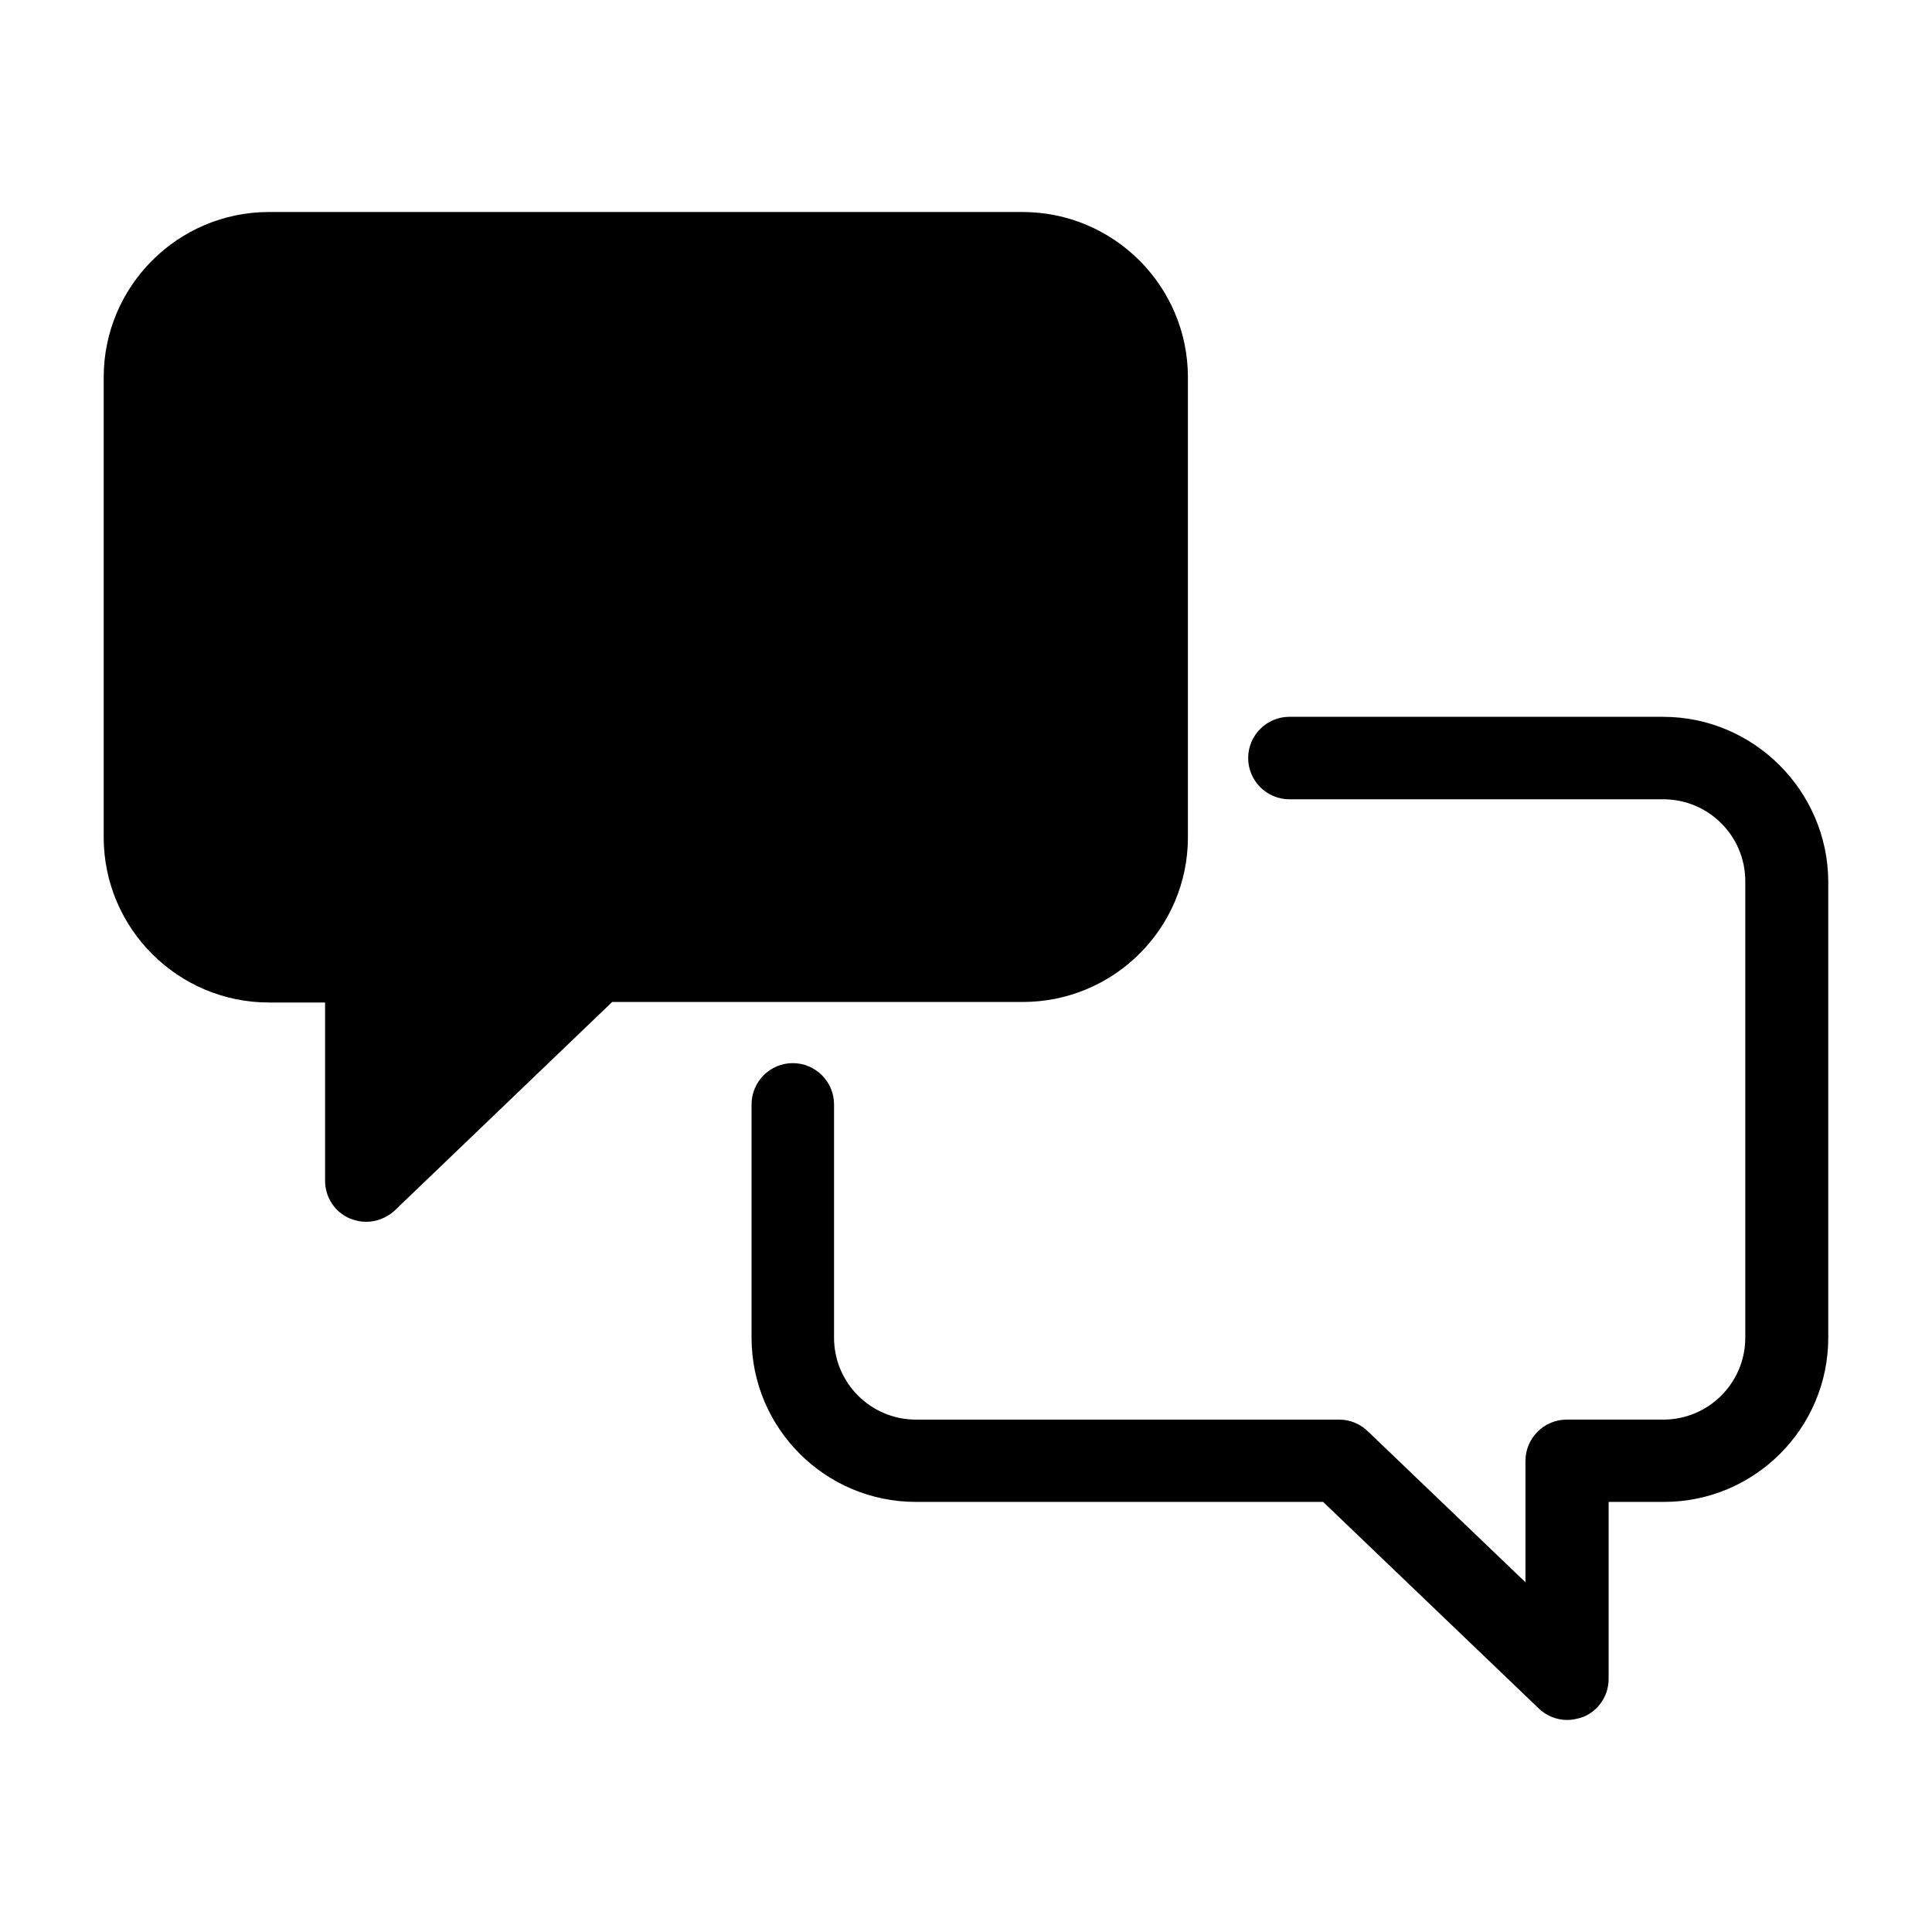
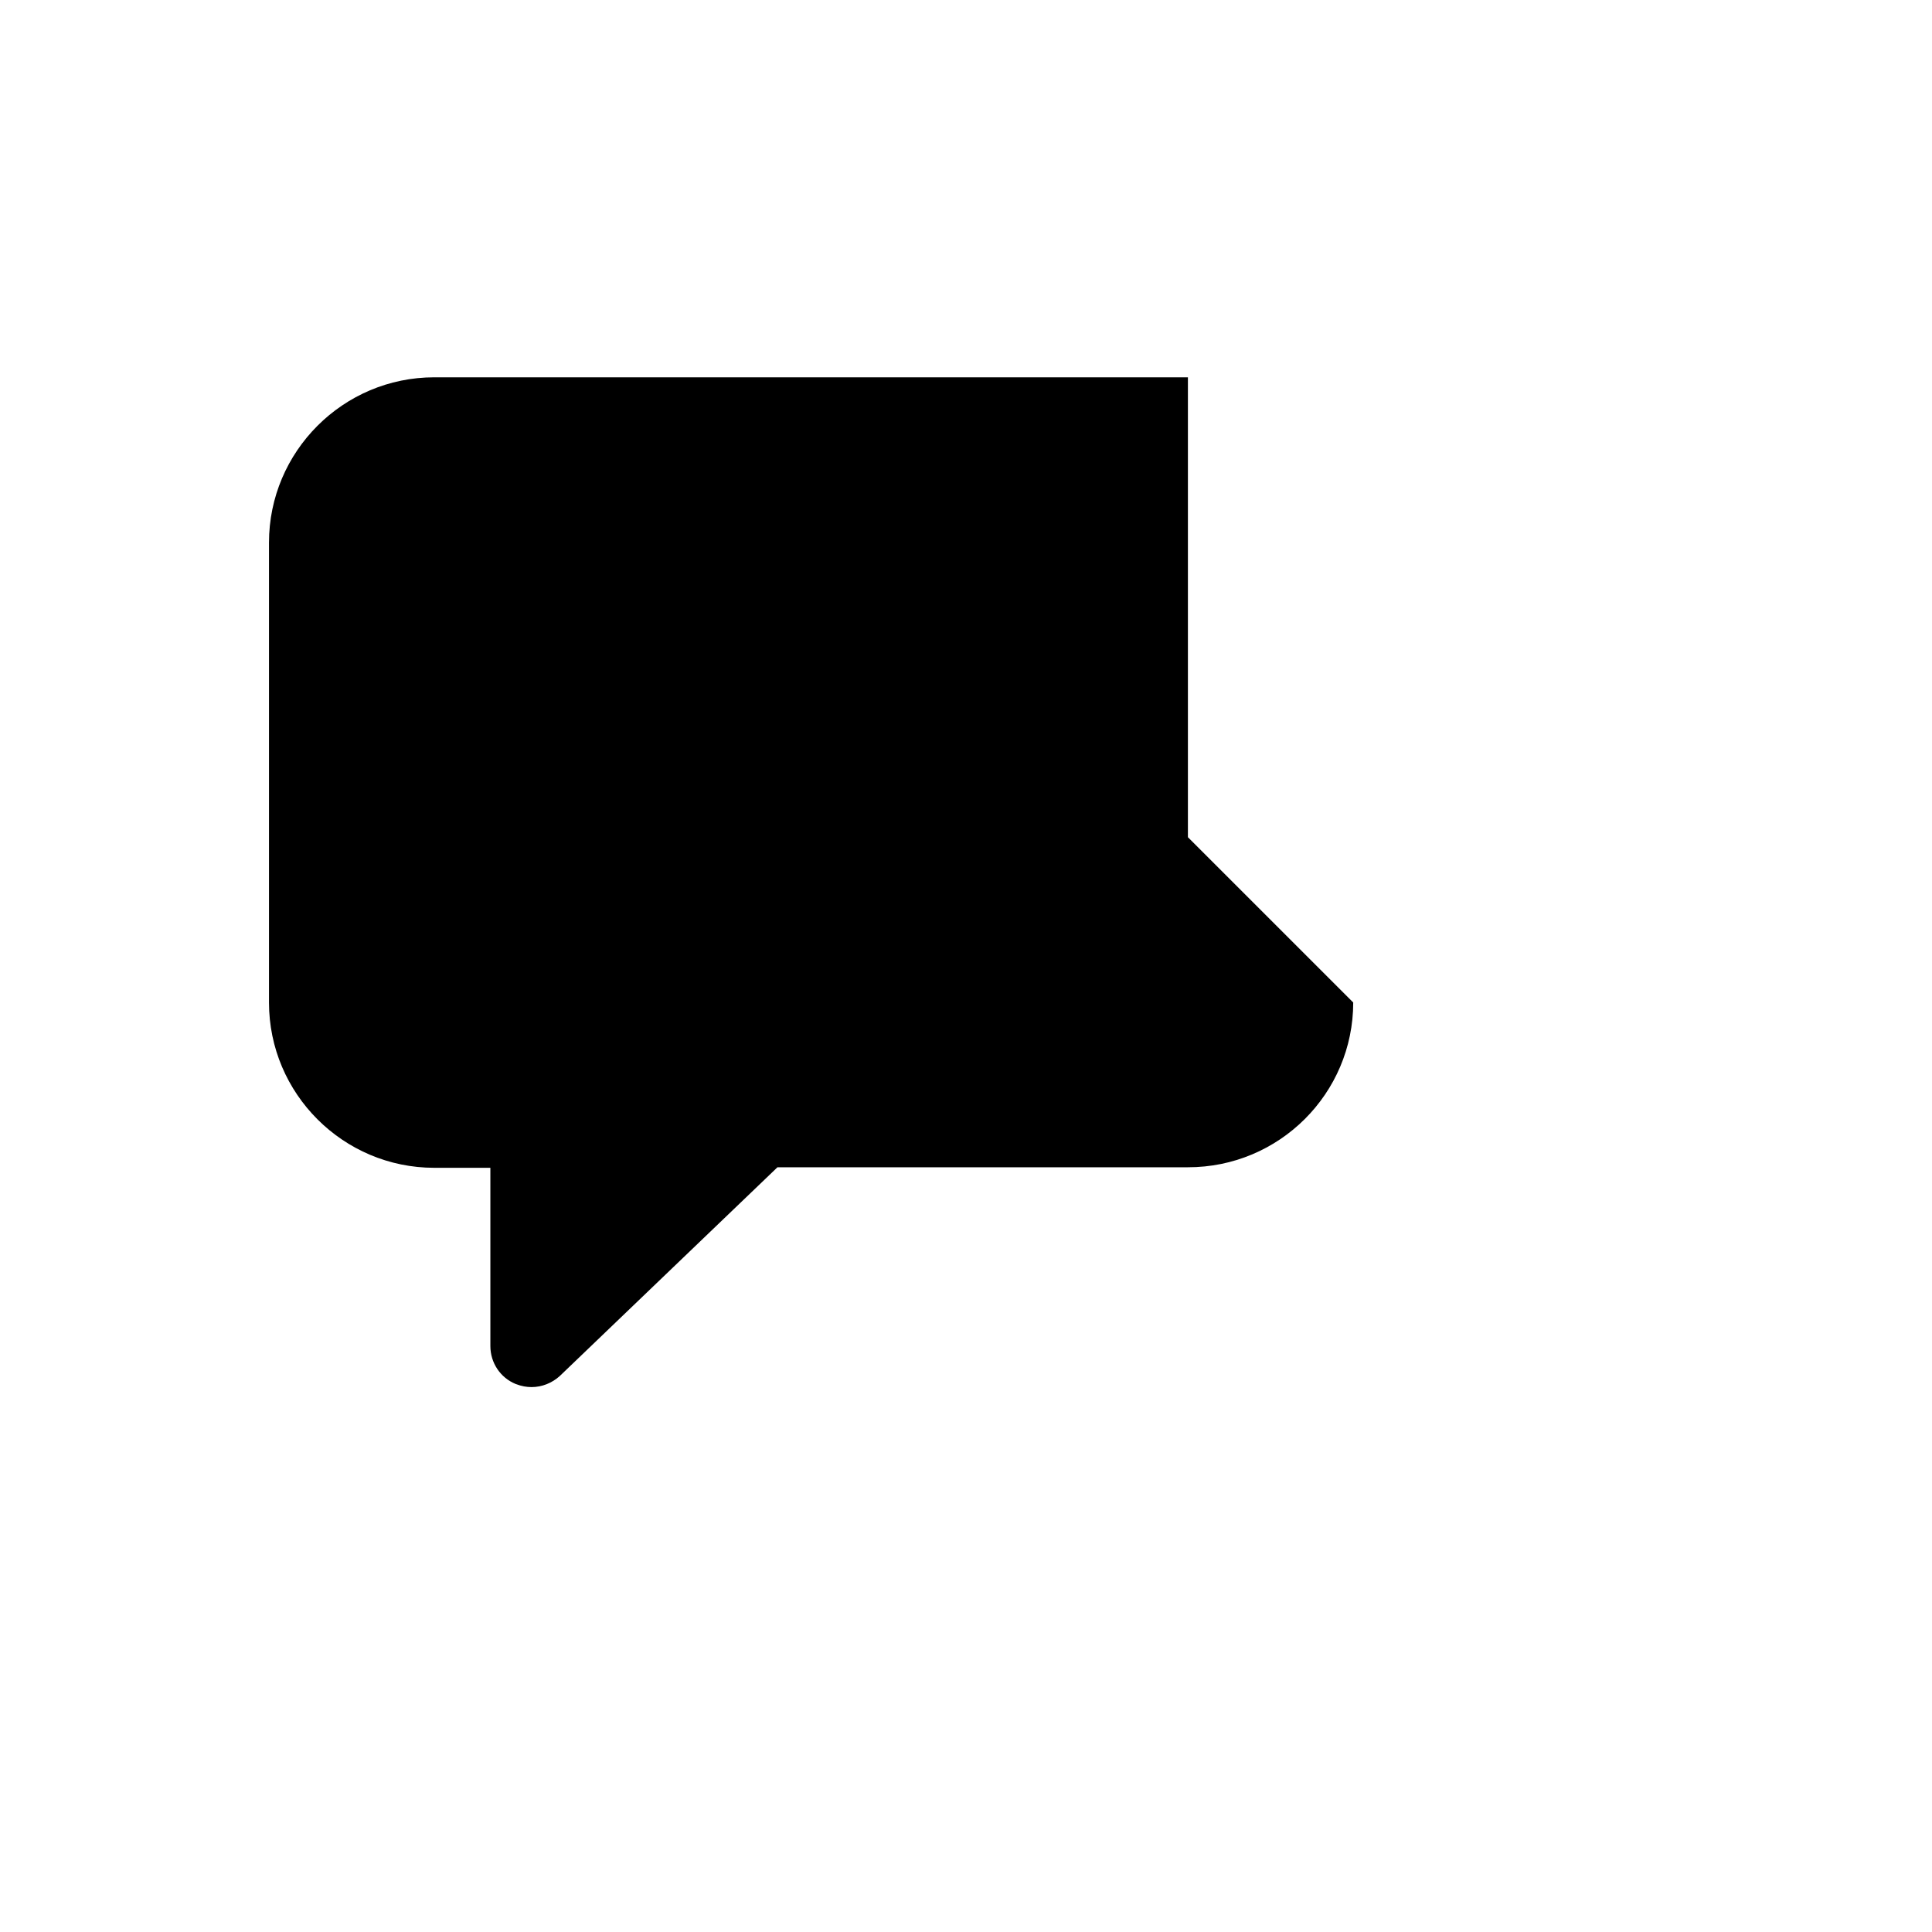
<svg xmlns="http://www.w3.org/2000/svg" fill="#000000" width="800px" height="800px" version="1.1" viewBox="144 144 512 512">
  <g>
-     <path d="m584.8 333.96h-99.094c-6.019 0-10.93 4.91-10.93 10.93s4.91 10.93 10.93 10.93h99.094c11.992 0 21.719 9.723 21.719 21.719v120.95c0 11.992-9.723 21.719-21.719 21.719h-25.605c-6.019 0-10.93 4.91-10.93 10.93v32.184l-41.77-40.008c-1.992-1.945-4.723-3.102-7.547-3.102h-112.2c-11.992 0-21.719-9.723-21.719-21.719v-61.82c0-6.019-4.91-10.93-10.93-10.93s-10.93 4.91-10.93 10.93v61.82c0 24.031 19.543 43.527 43.527 43.527h107.94l57.094 54.688c2.039 1.992 4.723 3.102 7.641 3.102 1.297 0 2.641-0.277 4.121-0.789 0.047 0 0.094-0.047 0.141-0.047 4.027-1.668 6.668-5.602 6.668-10.047v-46.906h14.68c24.031 0 43.527-19.543 43.527-43.527v-120.95-0.047c-0.184-23.988-19.82-43.527-43.711-43.527z" />
-     <path d="m458.81 365.87v-121.88c0-24.172-19.68-43.805-43.805-43.805h-199.72c-24.172 0-43.805 19.68-43.805 43.805v121.88c0 24.172 19.68 43.805 43.805 43.805h14.863v47.23c0 4.445 2.641 8.383 6.668 10.047 0.047 0 0.094 0.047 0.141 0.047 1.438 0.555 2.777 0.789 4.121 0.789 2.731 0 5.418-1.066 7.5-2.965l0.094-0.094 57.559-55.195h108.73c24.219 0.047 43.852-19.543 43.852-43.668z" />
+     <path d="m458.81 365.87v-121.88h-199.72c-24.172 0-43.805 19.68-43.805 43.805v121.88c0 24.172 19.68 43.805 43.805 43.805h14.863v47.23c0 4.445 2.641 8.383 6.668 10.047 0.047 0 0.094 0.047 0.141 0.047 1.438 0.555 2.777 0.789 4.121 0.789 2.731 0 5.418-1.066 7.5-2.965l0.094-0.094 57.559-55.195h108.73c24.219 0.047 43.852-19.543 43.852-43.668z" />
  </g>
</svg>